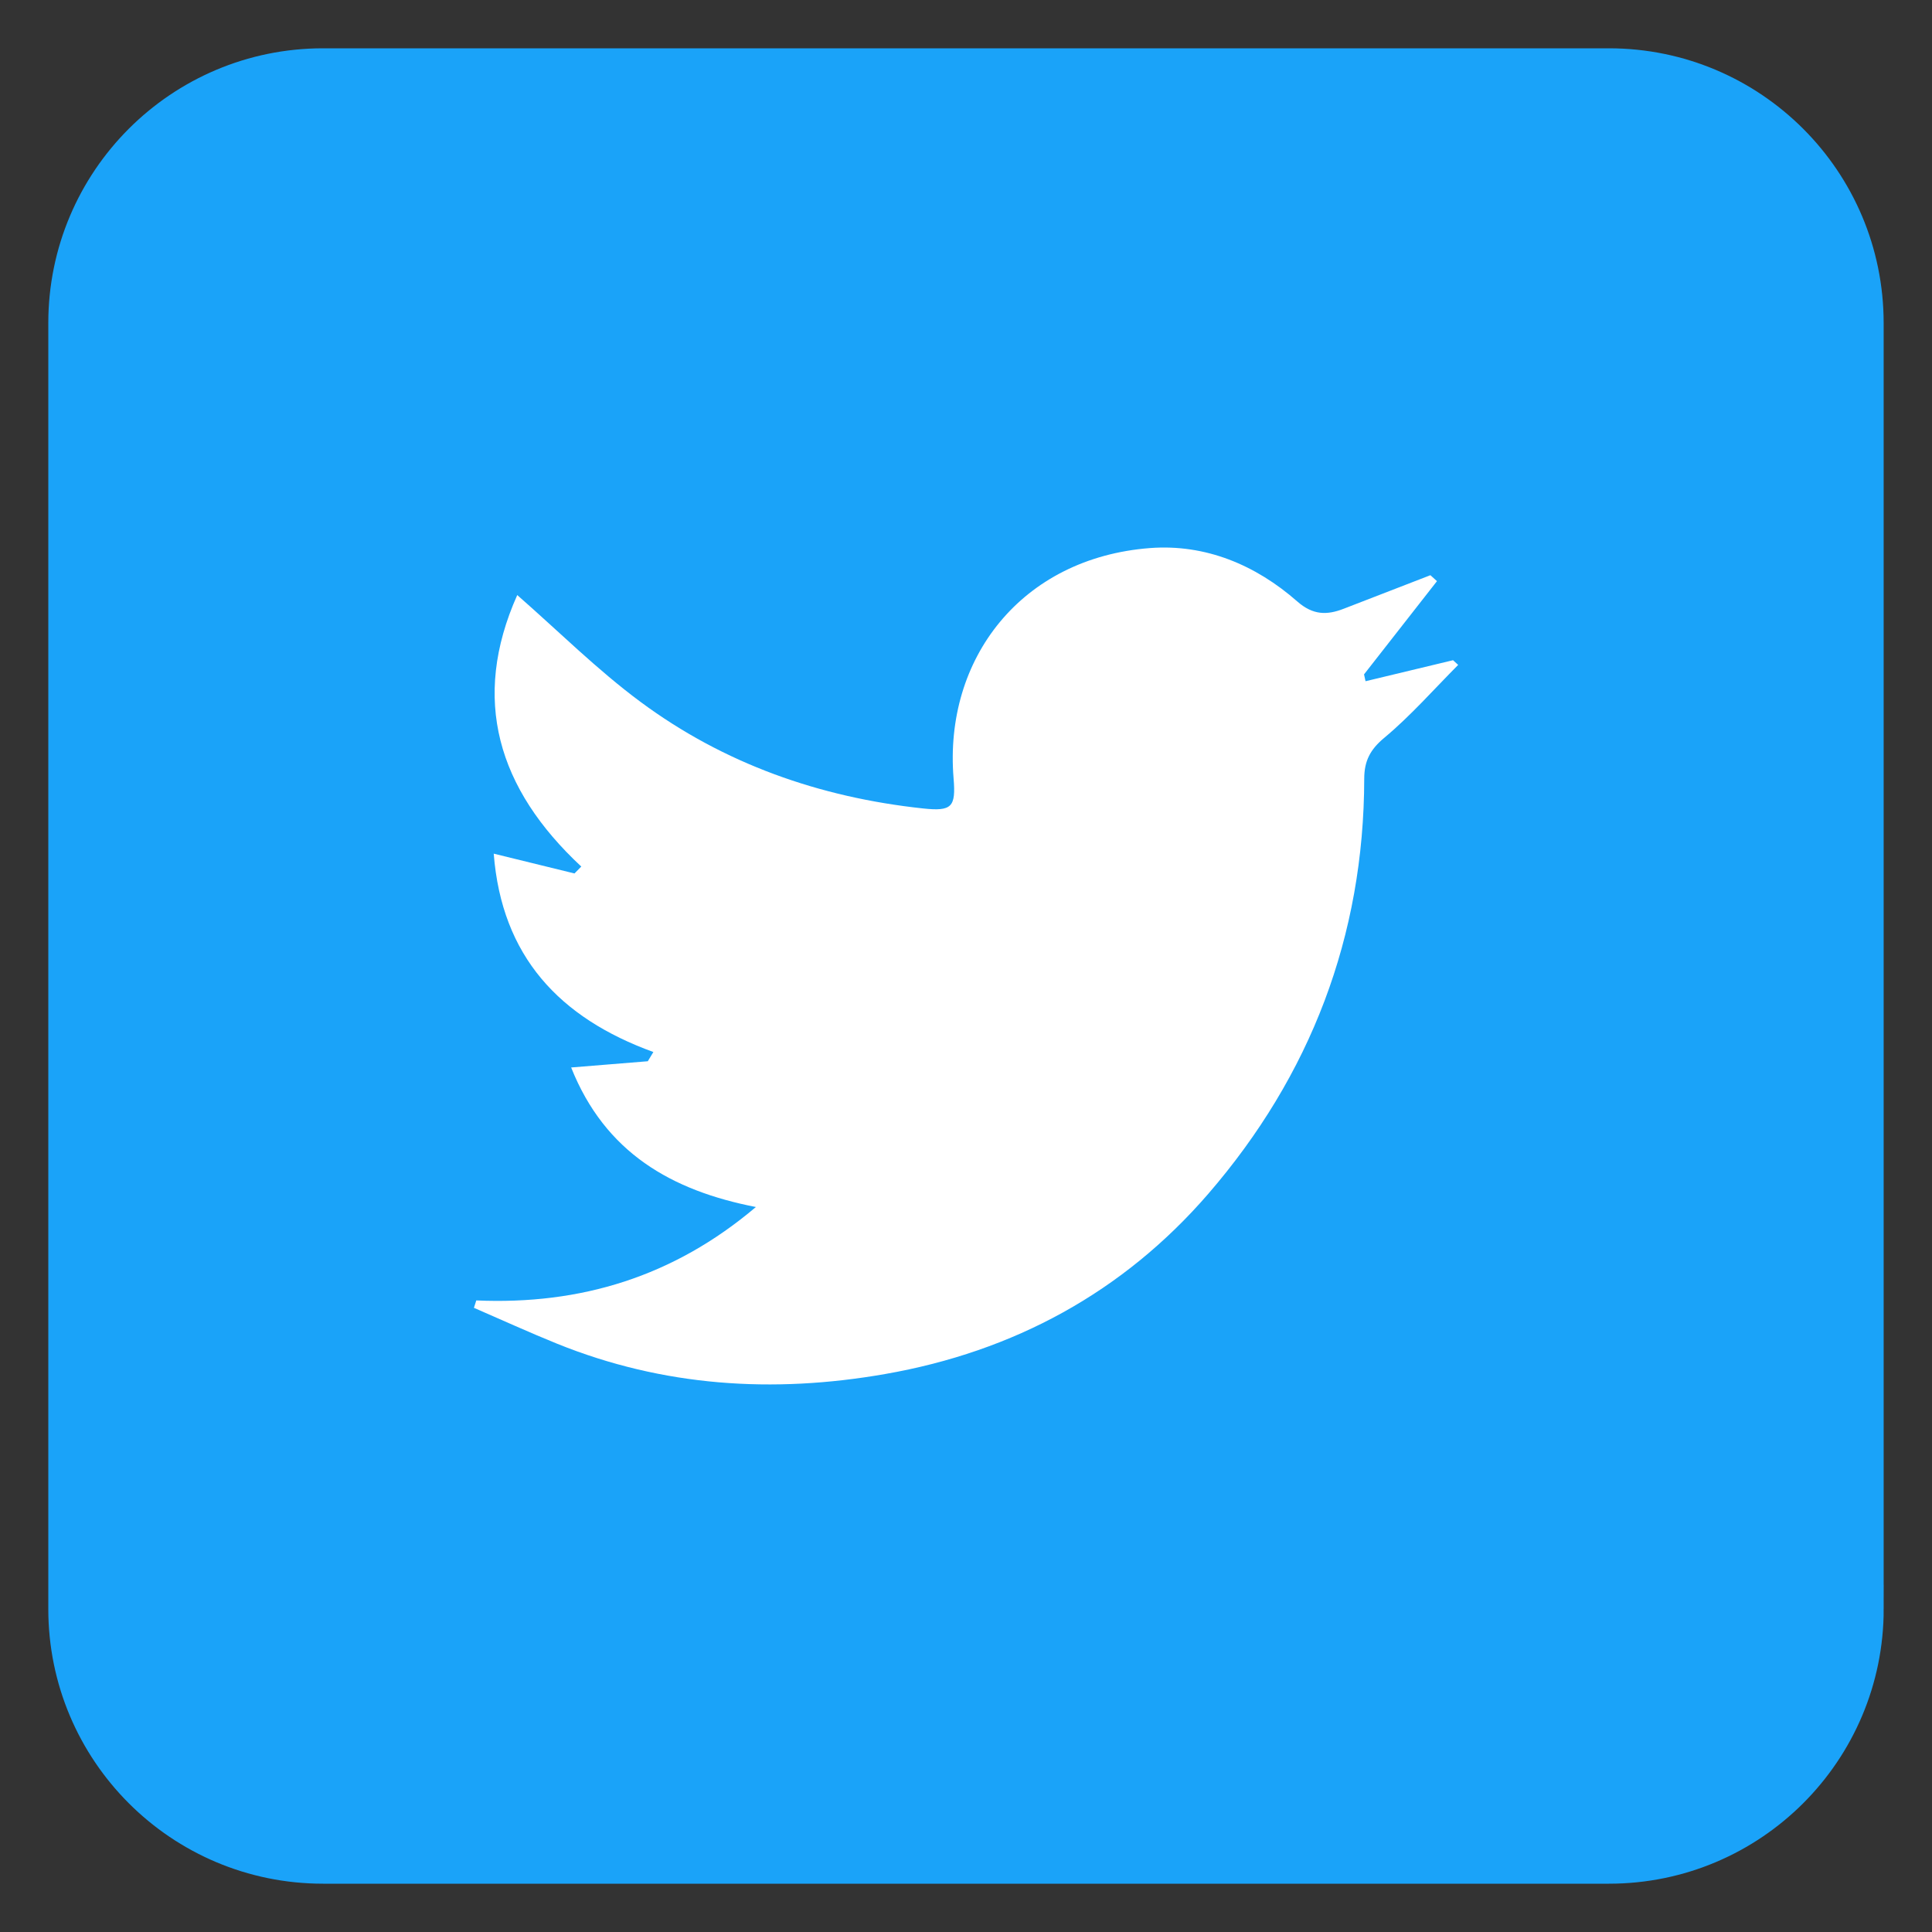
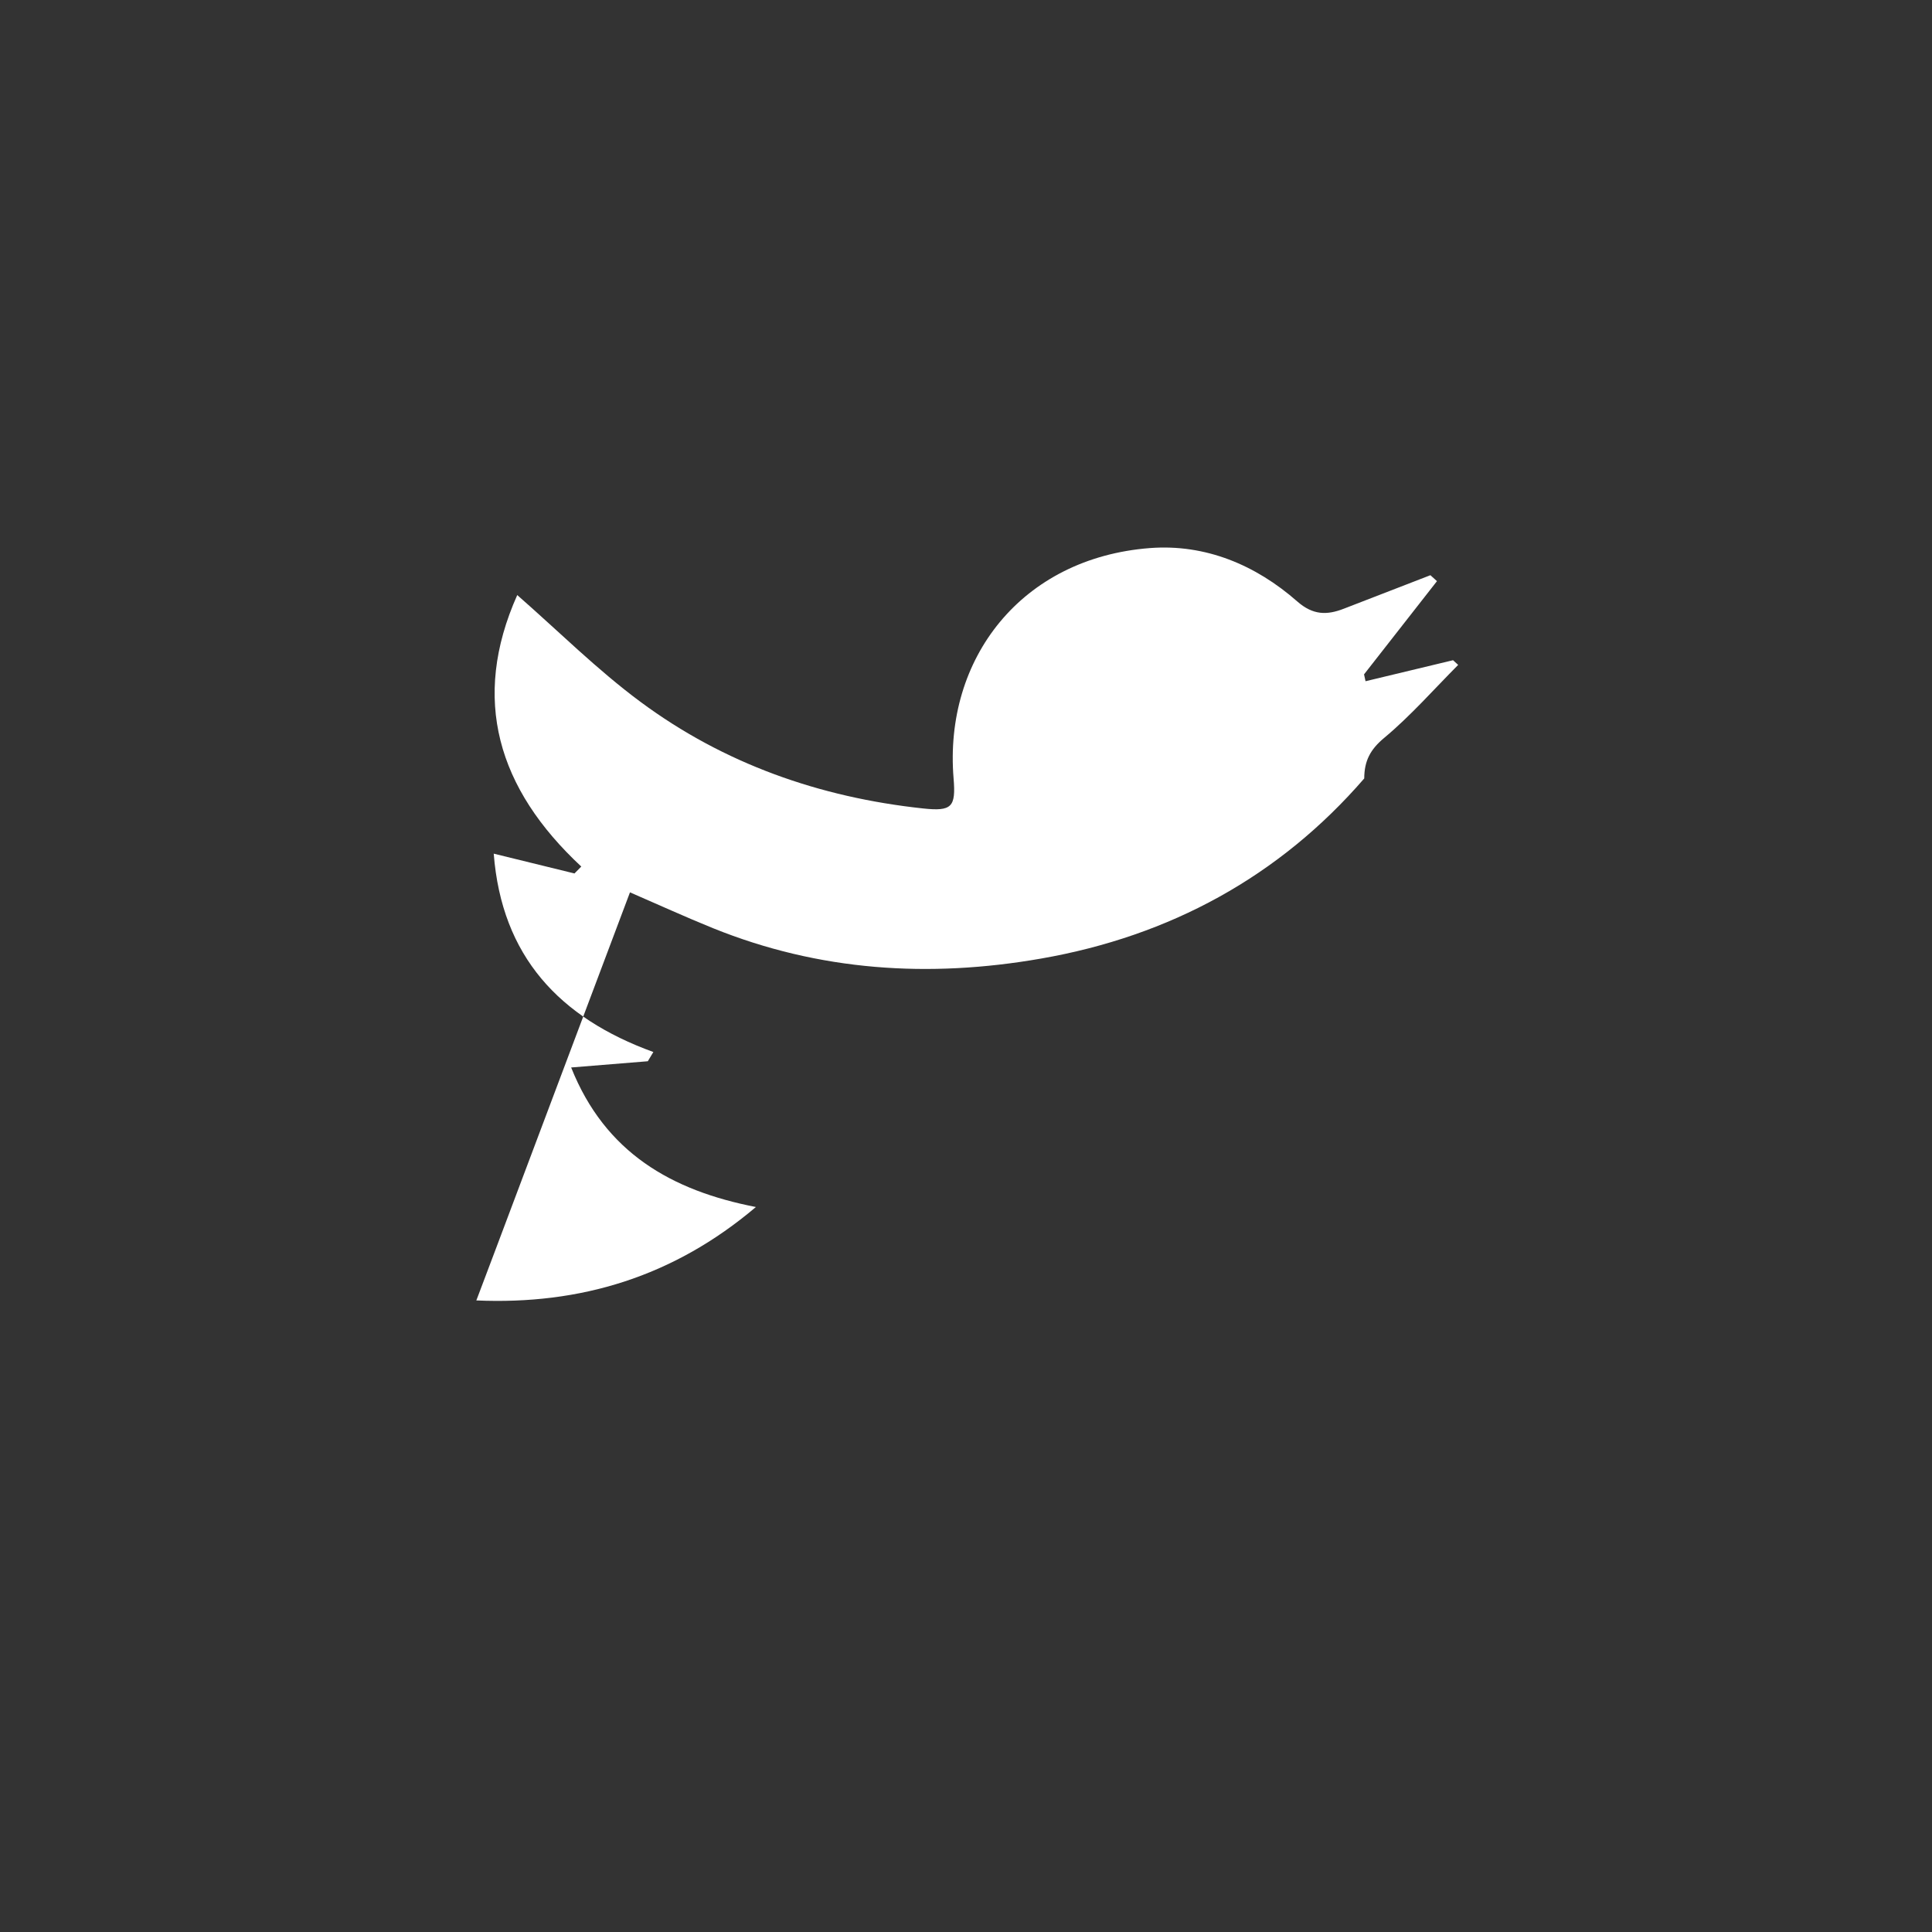
<svg xmlns="http://www.w3.org/2000/svg" version="1.1" id="圖層_1" x="0px" y="0px" width="40px" height="40px" viewBox="0 0 40 40" enable-background="new 0 0 40 40" xml:space="preserve">
  <rect x="0" y="0" width="40" height="40" fill="#333333" stroke="none" />
-   <path fill-rule="evenodd" clip-rule="evenodd" fill="#1AA3F9" stroke="#1AA3F9" stroke-miterlimit="10" d="M38.5,33.311  c0,2.866-2.323,5.189-5.189,5.189H6.689c-2.866,0-5.189-2.323-5.189-5.189V6.689C1.5,3.823,3.823,1.5,6.689,1.5h26.621  c2.866,0,5.189,2.323,5.189,5.189V33.311z" />
  <g>
-     <path fill-rule="evenodd" clip-rule="evenodd" fill="#FFFFFF" d="M9.861,26.924c2.154,0.094,4.082-0.488,5.789-1.934   c-1.746-0.34-3.121-1.123-3.825-2.889c0.548-0.043,1.067-0.086,1.587-0.129c0.039-0.064,0.077-0.129,0.115-0.191   c-1.945-0.707-3.139-1.98-3.305-4.107c0.594,0.145,1.133,0.277,1.672,0.41c0.047-0.047,0.094-0.094,0.141-0.143   c-1.732-1.611-2.287-3.467-1.326-5.621c0.859,0.752,1.655,1.547,2.55,2.21c1.73,1.283,3.71,1.978,5.851,2.208   c0.598,0.064,0.682-0.029,0.633-0.621c-0.205-2.482,1.406-4.566,4.067-4.77c1.147-0.087,2.186,0.348,3.048,1.105   c0.326,0.286,0.615,0.287,0.966,0.15c0.597-0.232,1.194-0.463,1.791-0.693c0.046,0.041,0.091,0.082,0.136,0.123   c-0.503,0.644-1.006,1.287-1.51,1.93c0.01,0.048,0.021,0.095,0.031,0.142c0.604-0.145,1.207-0.29,1.812-0.435   c0.036,0.033,0.071,0.064,0.106,0.097c-0.505,0.507-0.98,1.05-1.527,1.507c-0.295,0.244-0.416,0.48-0.418,0.844   c-0.005,3.268-1.112,6.15-3.231,8.602c-1.759,2.033-4.024,3.264-6.69,3.729c-2.323,0.406-4.593,0.26-6.793-0.629   c-0.578-0.234-1.146-0.494-1.719-0.742C9.827,27.025,9.844,26.975,9.861,26.924z" />
+     <path fill-rule="evenodd" clip-rule="evenodd" fill="#FFFFFF" d="M9.861,26.924c2.154,0.094,4.082-0.488,5.789-1.934   c-1.746-0.34-3.121-1.123-3.825-2.889c0.548-0.043,1.067-0.086,1.587-0.129c0.039-0.064,0.077-0.129,0.115-0.191   c-1.945-0.707-3.139-1.98-3.305-4.107c0.594,0.145,1.133,0.277,1.672,0.41c0.047-0.047,0.094-0.094,0.141-0.143   c-1.732-1.611-2.287-3.467-1.326-5.621c0.859,0.752,1.655,1.547,2.55,2.21c1.73,1.283,3.71,1.978,5.851,2.208   c0.598,0.064,0.682-0.029,0.633-0.621c-0.205-2.482,1.406-4.566,4.067-4.77c1.147-0.087,2.186,0.348,3.048,1.105   c0.326,0.286,0.615,0.287,0.966,0.15c0.597-0.232,1.194-0.463,1.791-0.693c0.046,0.041,0.091,0.082,0.136,0.123   c-0.503,0.644-1.006,1.287-1.51,1.93c0.01,0.048,0.021,0.095,0.031,0.142c0.604-0.145,1.207-0.29,1.812-0.435   c0.036,0.033,0.071,0.064,0.106,0.097c-0.505,0.507-0.98,1.05-1.527,1.507c-0.295,0.244-0.416,0.48-0.418,0.844   c-1.759,2.033-4.024,3.264-6.69,3.729c-2.323,0.406-4.593,0.26-6.793-0.629   c-0.578-0.234-1.146-0.494-1.719-0.742C9.827,27.025,9.844,26.975,9.861,26.924z" />
  </g>
</svg>